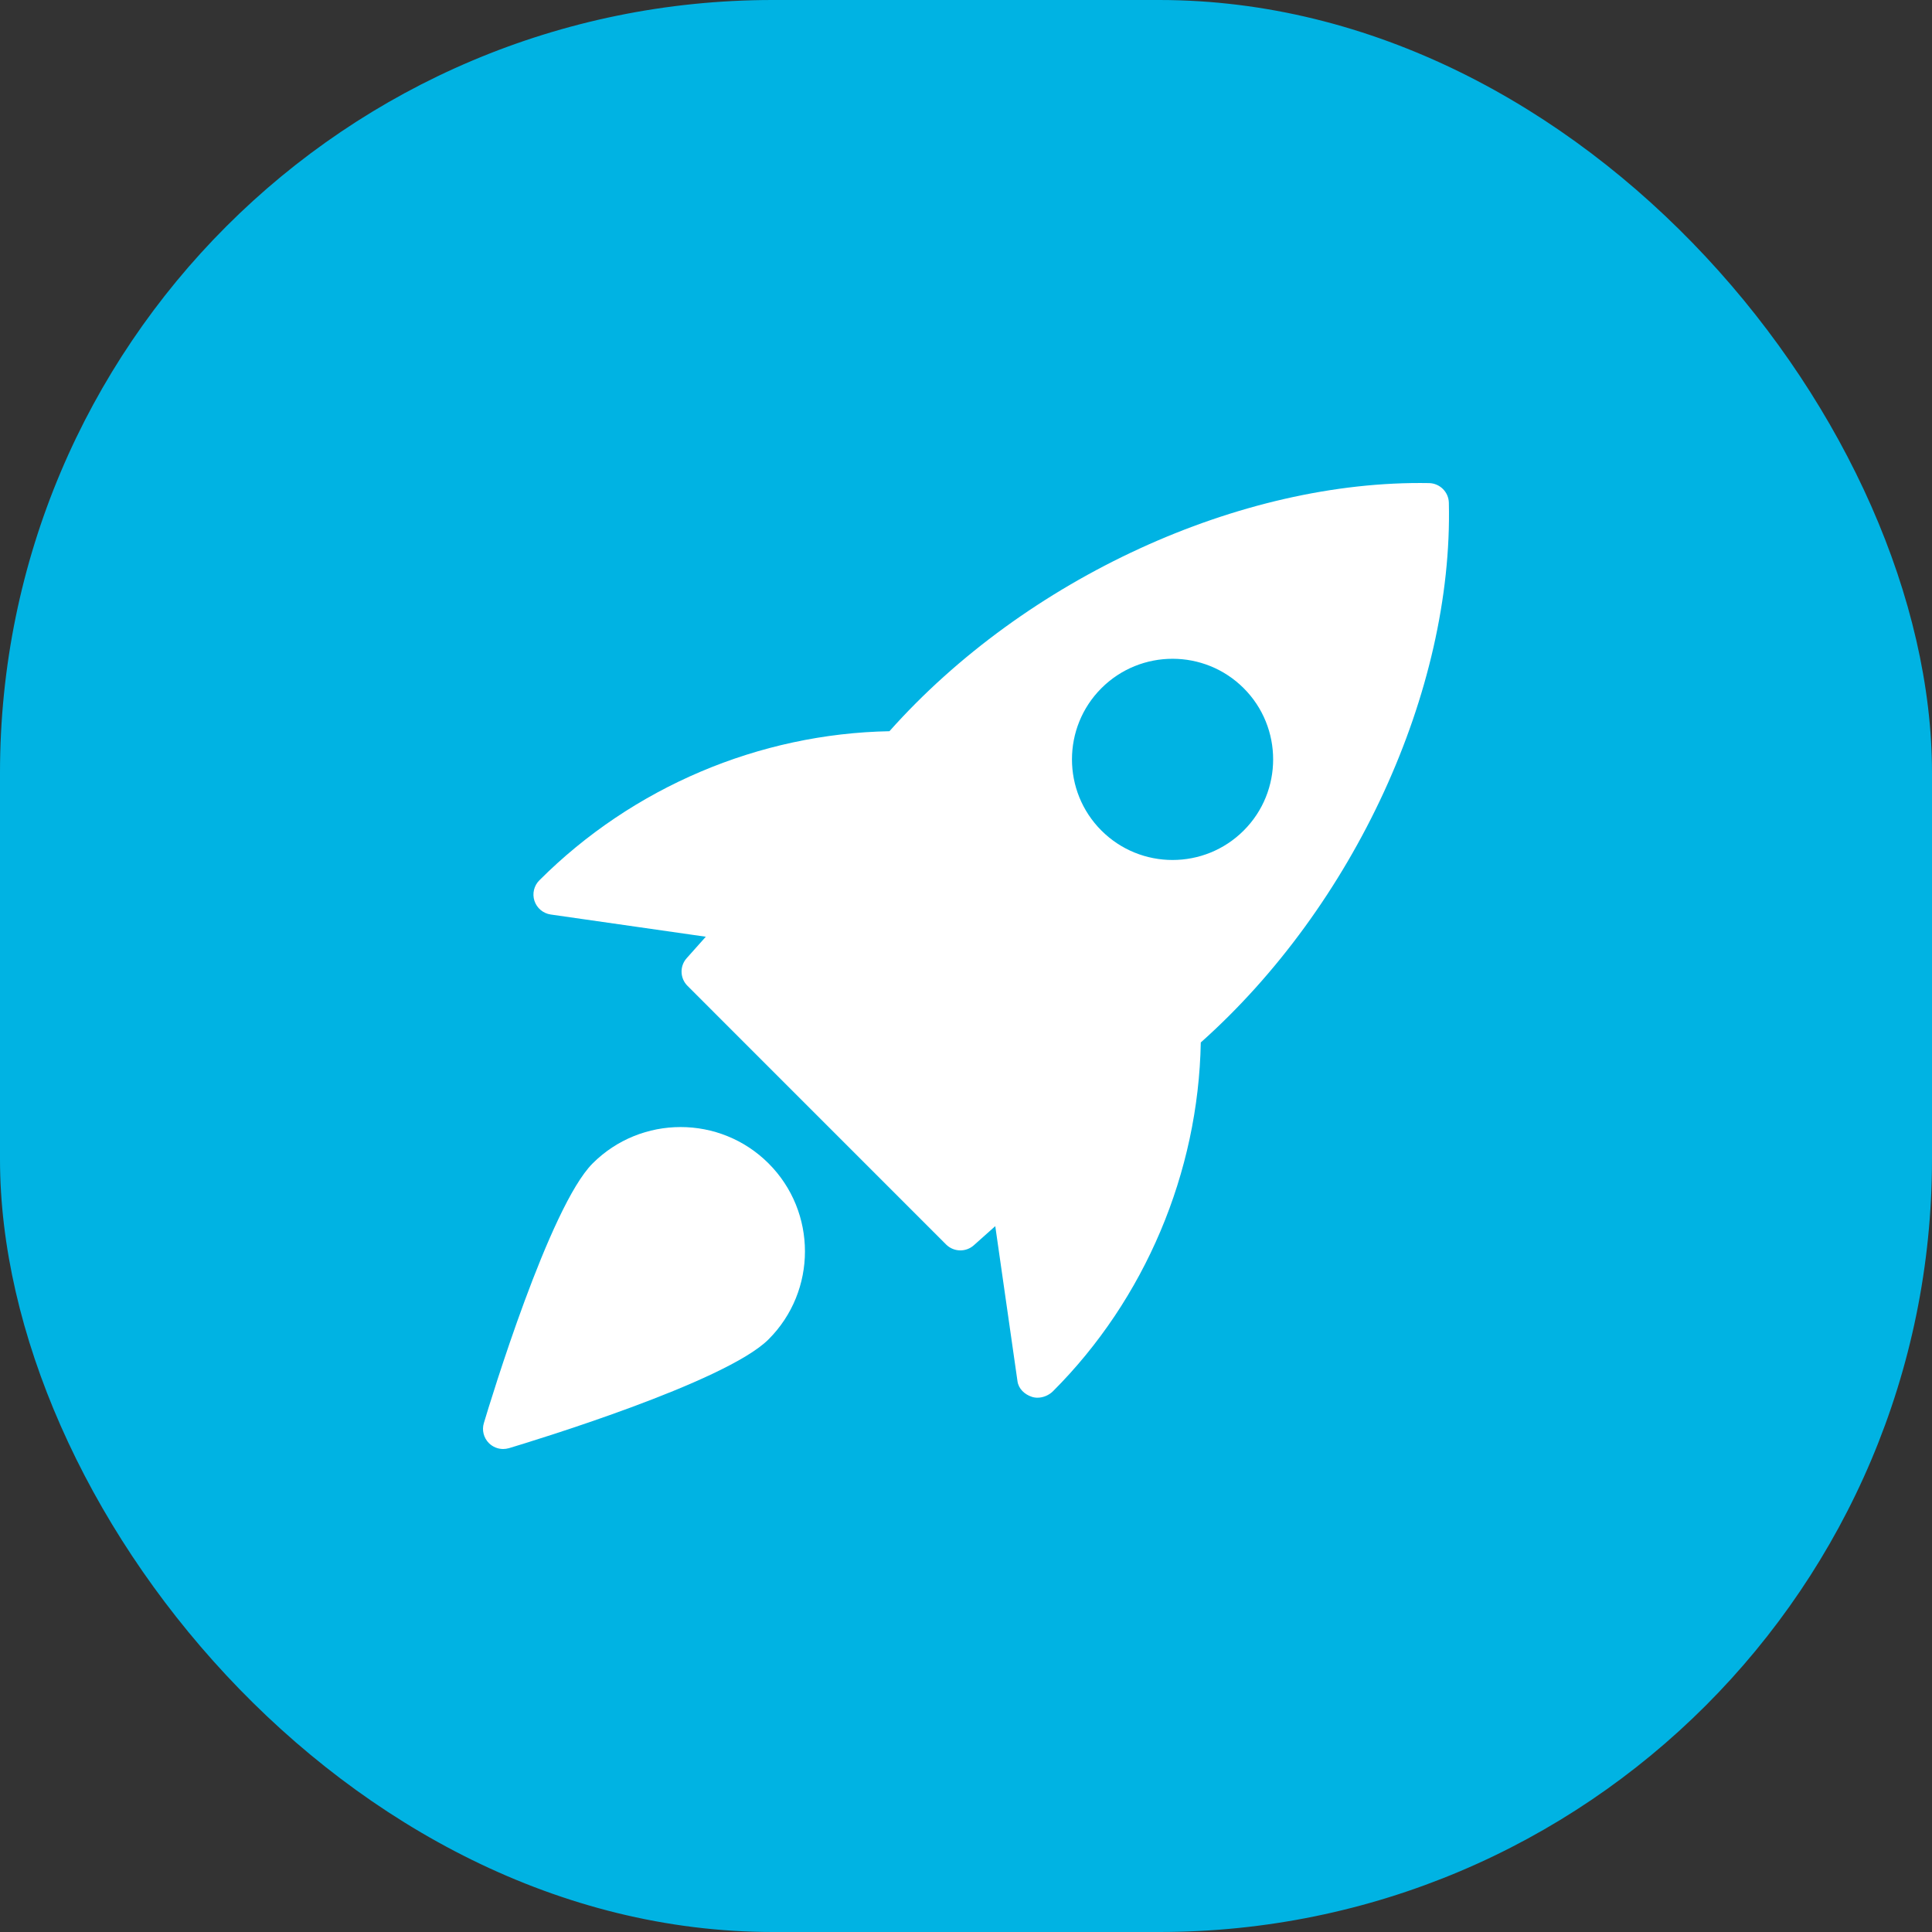
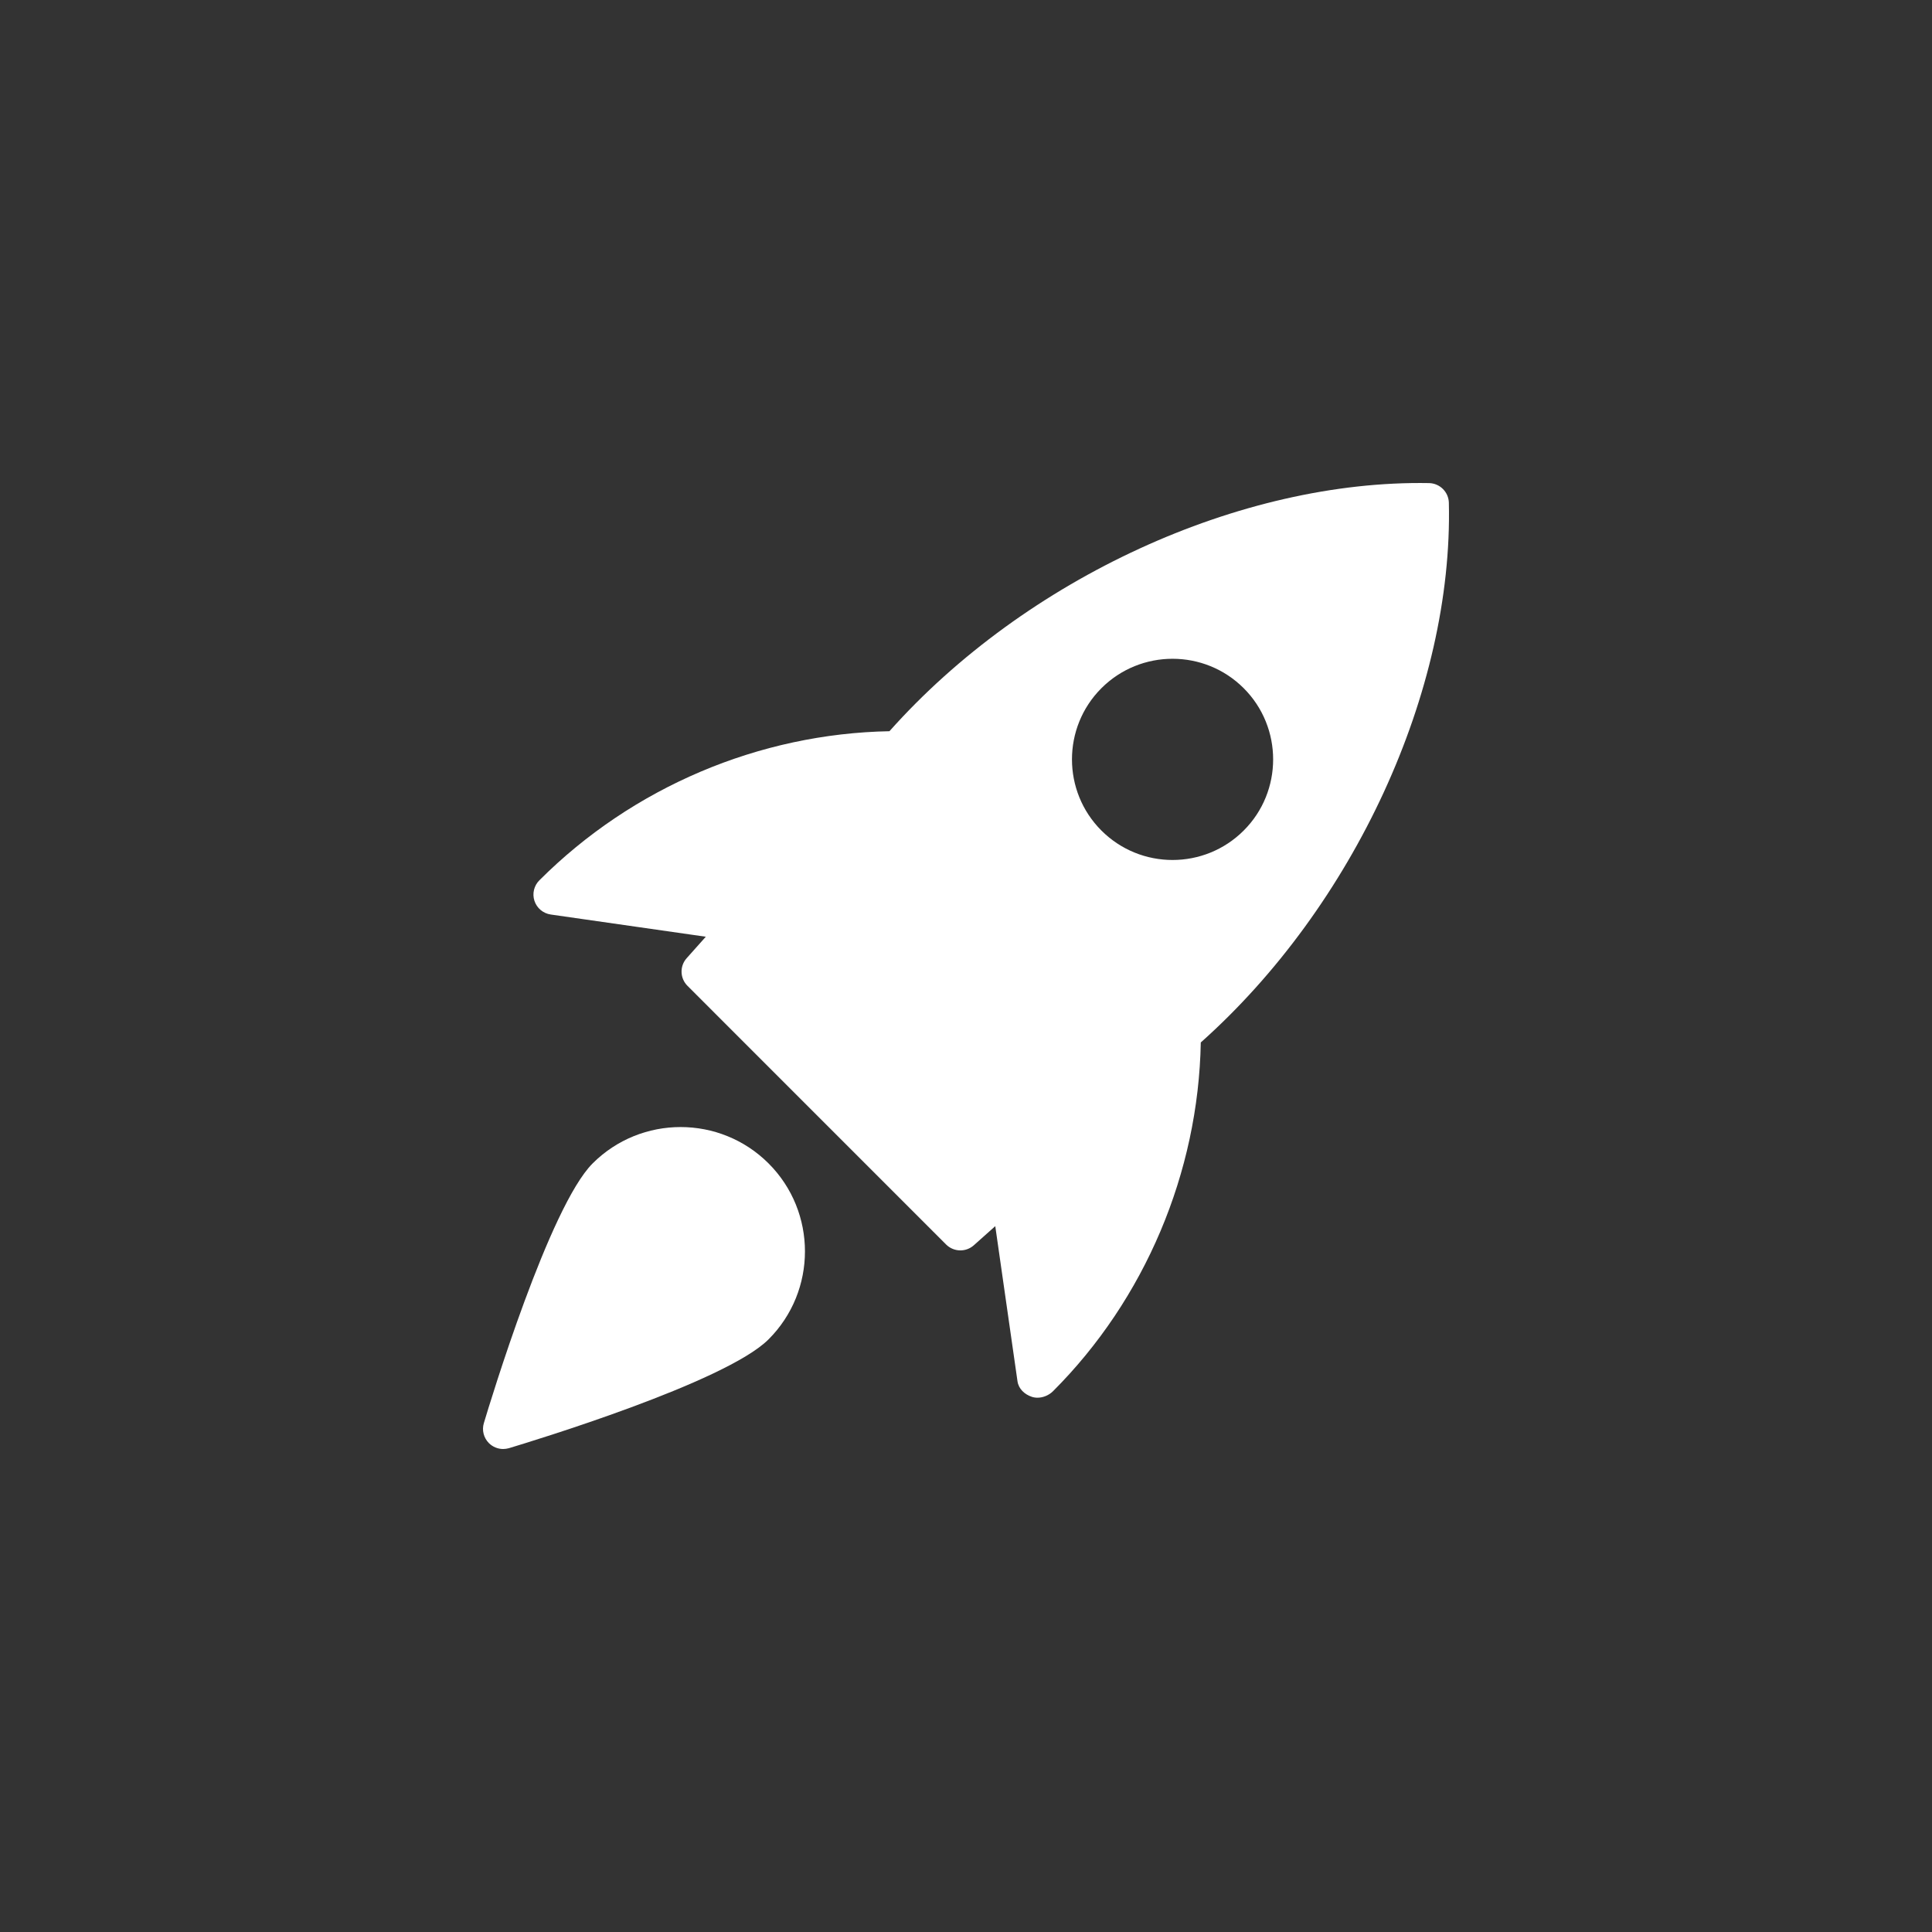
<svg xmlns="http://www.w3.org/2000/svg" width="40" height="40" viewBox="0 0 40 40" fill="none">
  <rect x="0" y="0" width="40" height="40" fill="#333333" stroke="none" />
-   <rect width="40" height="40" rx="16" fill="#00B3E3" />
  <path d="M29.59 10.002C25.686 9.932 21.233 11.973 18.415 15.139C15.722 15.189 13.099 16.294 11.168 18.225C11.056 18.335 11.016 18.501 11.065 18.651C11.115 18.802 11.245 18.911 11.402 18.934L14.613 19.394L14.217 19.838C14.069 20.003 14.077 20.254 14.233 20.41L19.589 25.767C19.67 25.847 19.776 25.888 19.884 25.888C19.983 25.888 20.082 25.853 20.162 25.782L20.606 25.386L21.066 28.597C21.088 28.754 21.212 28.869 21.361 28.919C21.399 28.932 21.439 28.938 21.48 28.938C21.598 28.938 21.719 28.886 21.802 28.803C23.706 26.899 24.811 24.276 24.861 21.583C28.03 18.759 30.088 14.308 29.997 10.408C29.991 10.187 29.812 10.008 29.59 10.002ZM25.75 17.195C25.344 17.601 24.811 17.805 24.276 17.805C23.742 17.805 23.209 17.601 22.803 17.195C21.991 16.383 21.991 15.061 22.803 14.249C23.616 13.436 24.937 13.436 25.75 14.249C26.562 15.061 26.562 16.384 25.75 17.195Z" fill="white" />
  <path d="M12.27 24.087C11.378 24.979 10.154 29.008 10.018 29.463C9.973 29.61 10.014 29.769 10.122 29.878C10.202 29.957 10.307 30 10.417 30C10.457 30 10.497 29.994 10.537 29.983C10.992 29.846 15.021 28.622 15.912 27.73C16.917 26.726 16.917 25.091 15.912 24.087C14.907 23.083 13.274 23.084 12.27 24.087Z" fill="white" />
</svg>